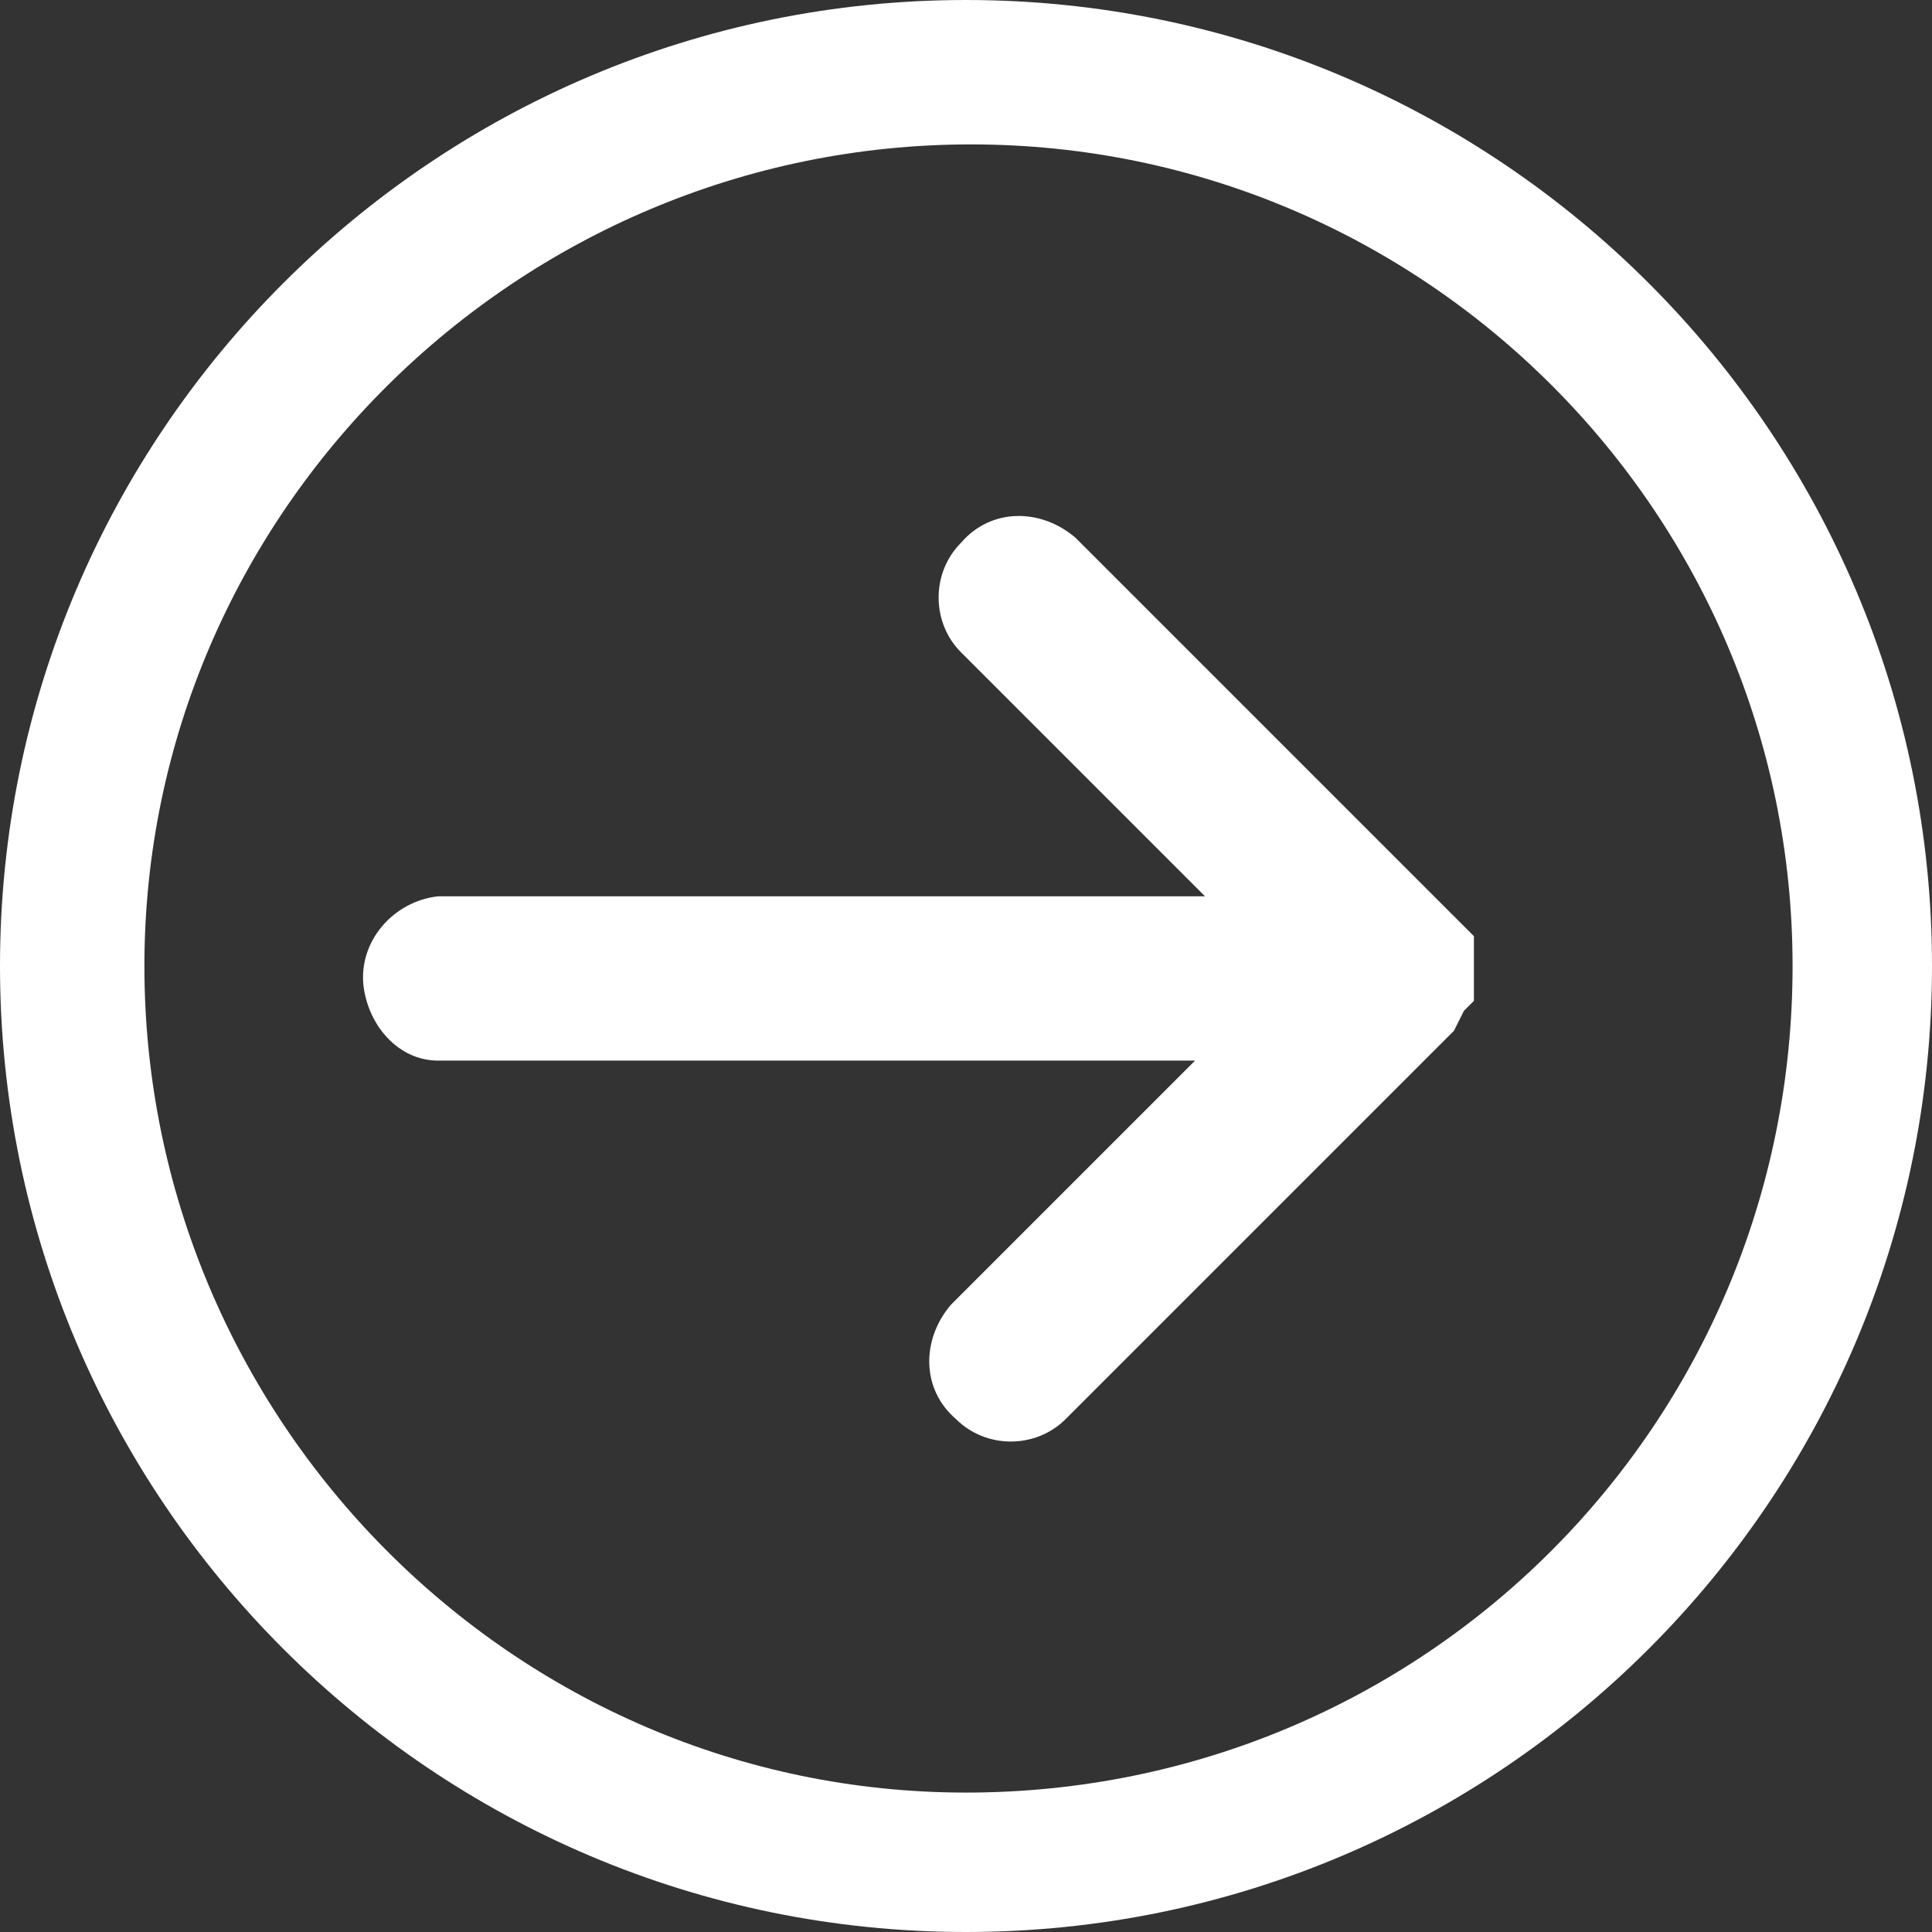
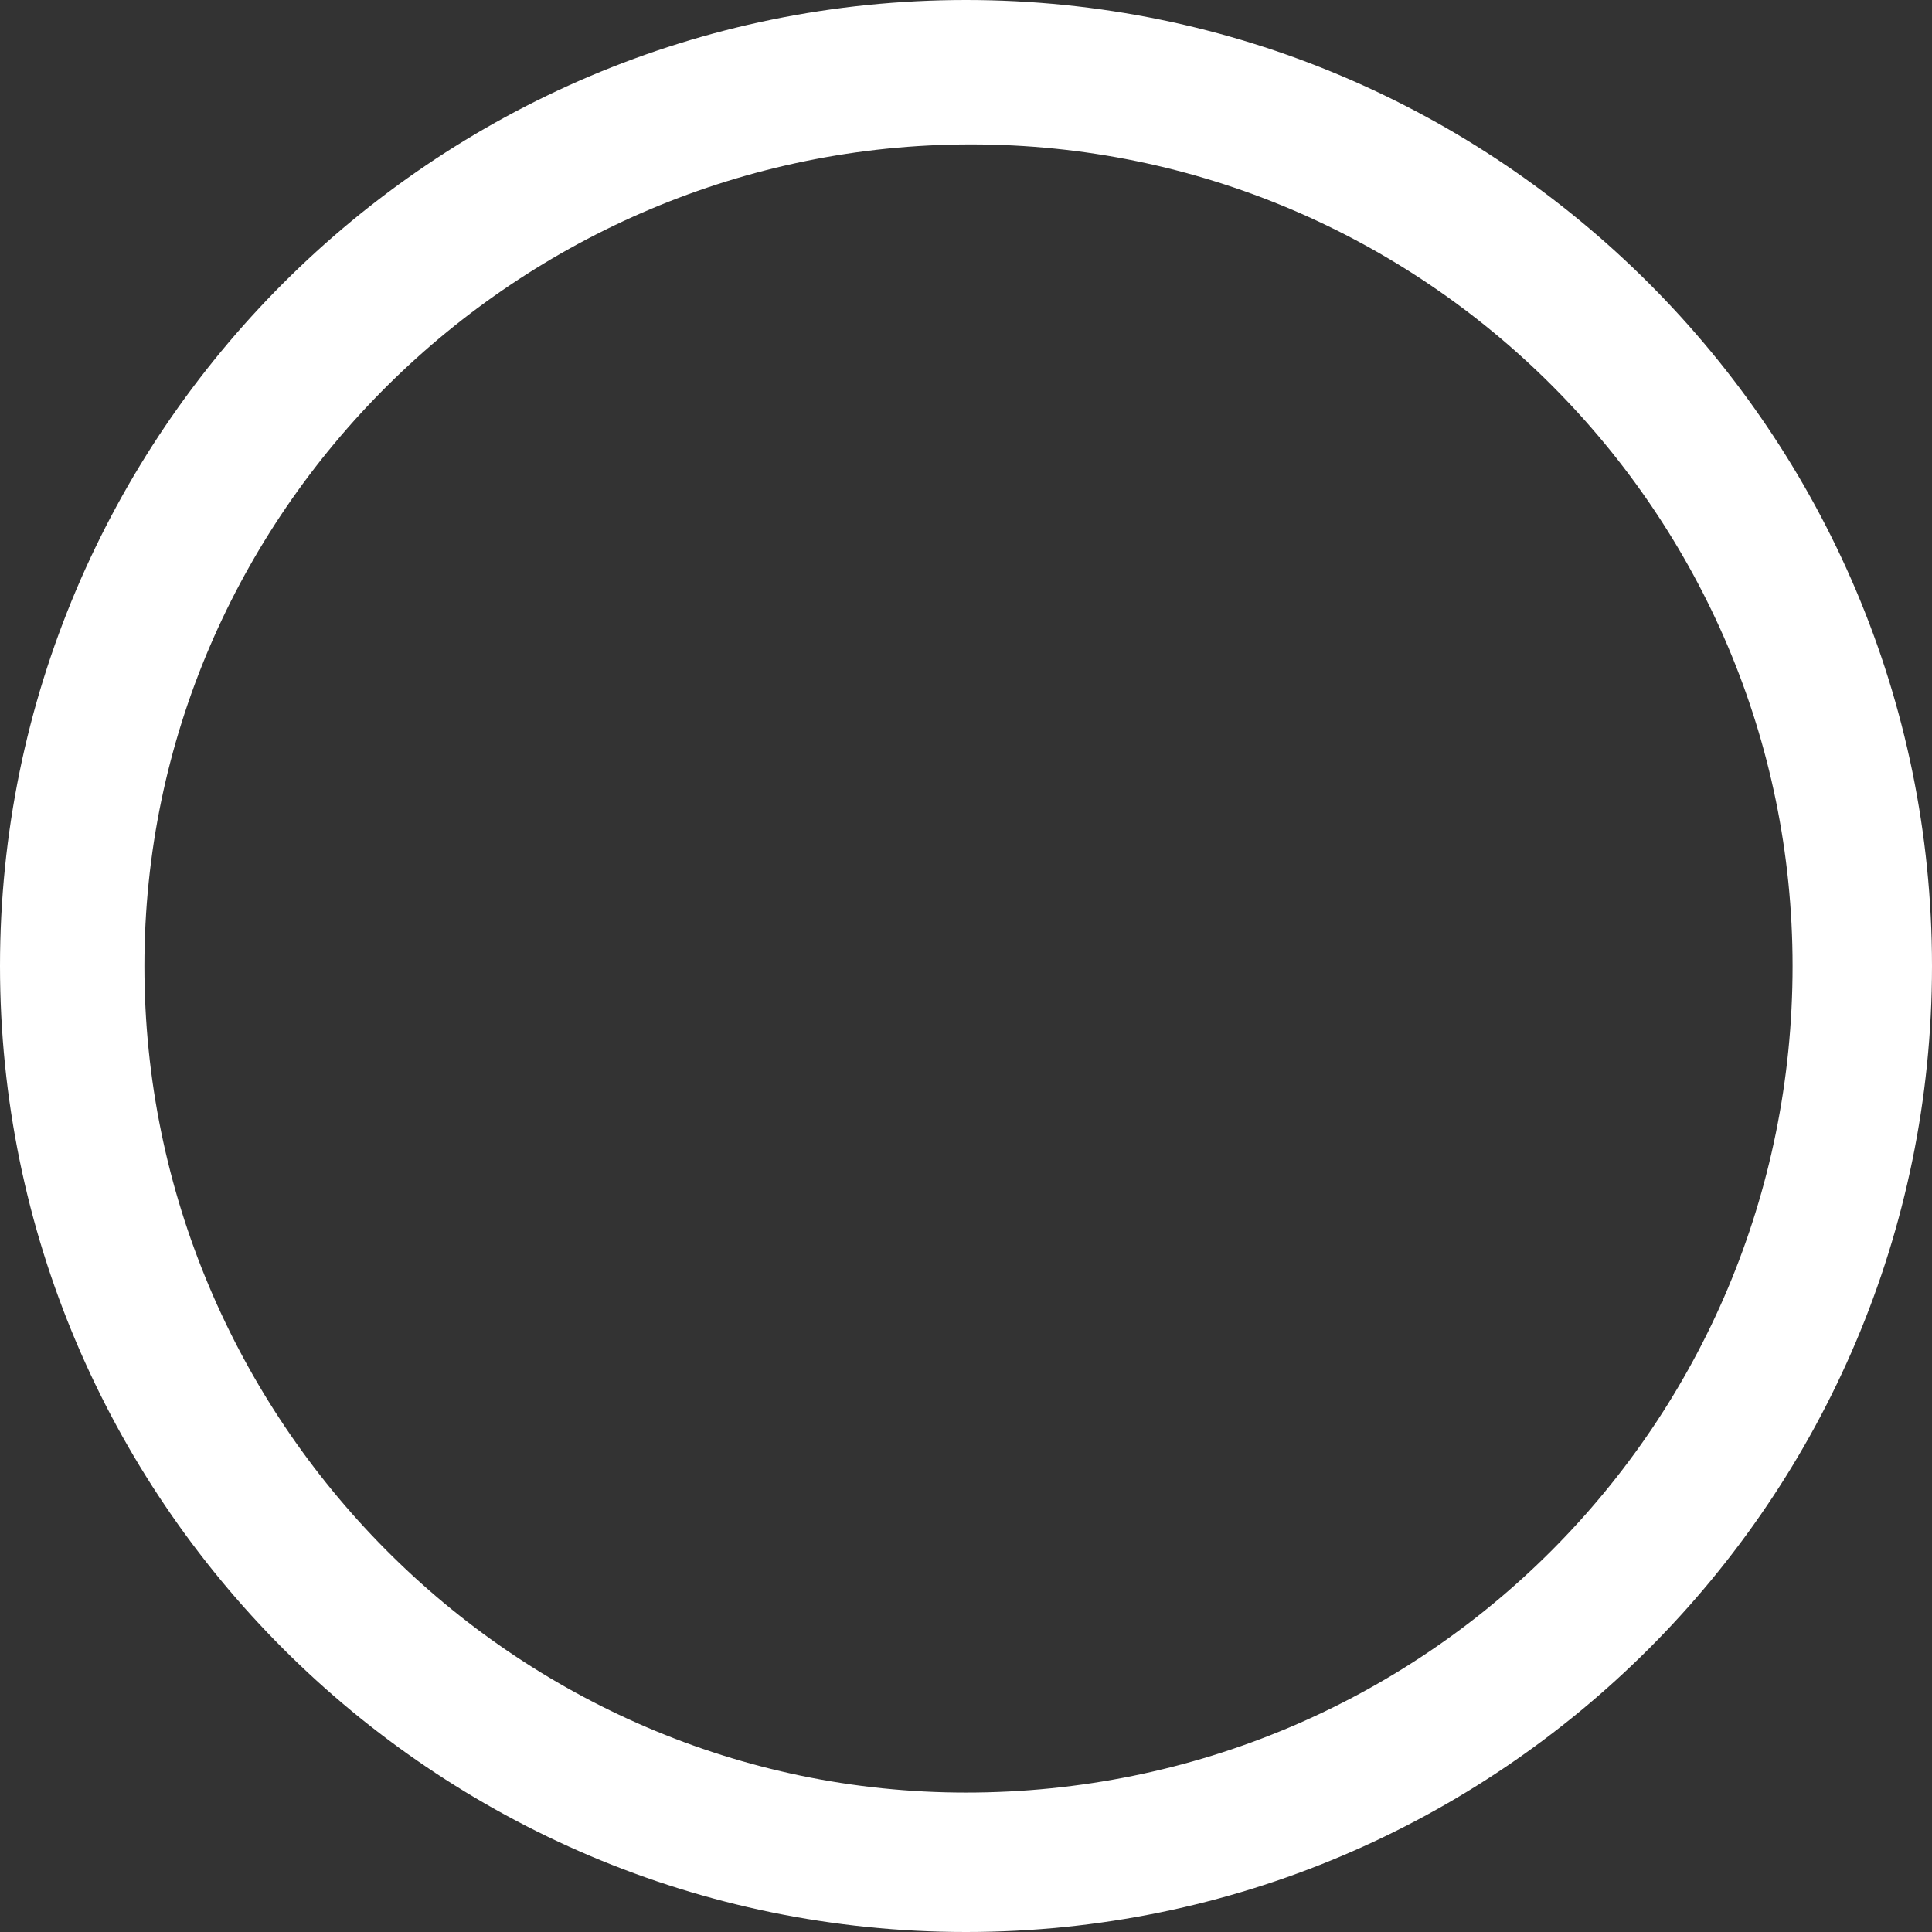
<svg xmlns="http://www.w3.org/2000/svg" id="Layer_1" width="38.8" height="38.8" viewBox="0 0 38.8 38.8">
  <rect x="0" y="0" width="38.8" height="38.8" fill="#333333" stroke="none" />
  <style>.st0{fill:#fff}</style>
  <title>icon-cta-circle-right</title>
-   <path class="st0" d="M29.4,20.3l0.1-0.1l0.1-0.1V20l0,0c0,0,0-0.1,0-0.1v-0.1c0,0,0-0.1,0-0.1v-0.1c0,0,0-0.1,0-0.1c0,0,0-0.1,0-0.1 c0,0,0-0.1,0-0.1s0-0.1,0-0.1v-0.1v-0.1l0,0v-0.1l0-0.1l-0.1-0.1l-0.1-0.1l-0.1-0.1l0,0l-7.7-7.7c-0.7-0.6-1.7-0.6-2.3,0.1 c-0.6,0.6-0.6,1.6,0,2.2l4.9,4.9H8.8c-0.9,0.1-1.6,0.9-1.5,1.8c0.1,0.8,0.7,1.5,1.5,1.5H24l-4.9,4.9c-0.6,0.7-0.6,1.7,0.1,2.3 c0.6,0.6,1.6,0.6,2.2,0l7.7-7.7v0l0.1-0.1L29.4,20.3z" />
  <path class="st0" d="M19.4,0C8.7,0,0,8.7,0,19.4s8.7,19.4,19.4,19.4c10.7,0,19.4-8.7,19.4-19.4C38.8,8.7,30.1,0,19.4,0 C19.4,0,19.4,0,19.4,0z M19.4,36c-9.1,0-16.5-7.5-16.5-16.6c0-9.1,7.5-16.5,16.6-16.5c9.1,0,16.5,7.4,16.5,16.5 C36,28.6,28.6,36,19.4,36C19.4,36,19.4,36,19.4,36L19.4,36z" />
</svg>